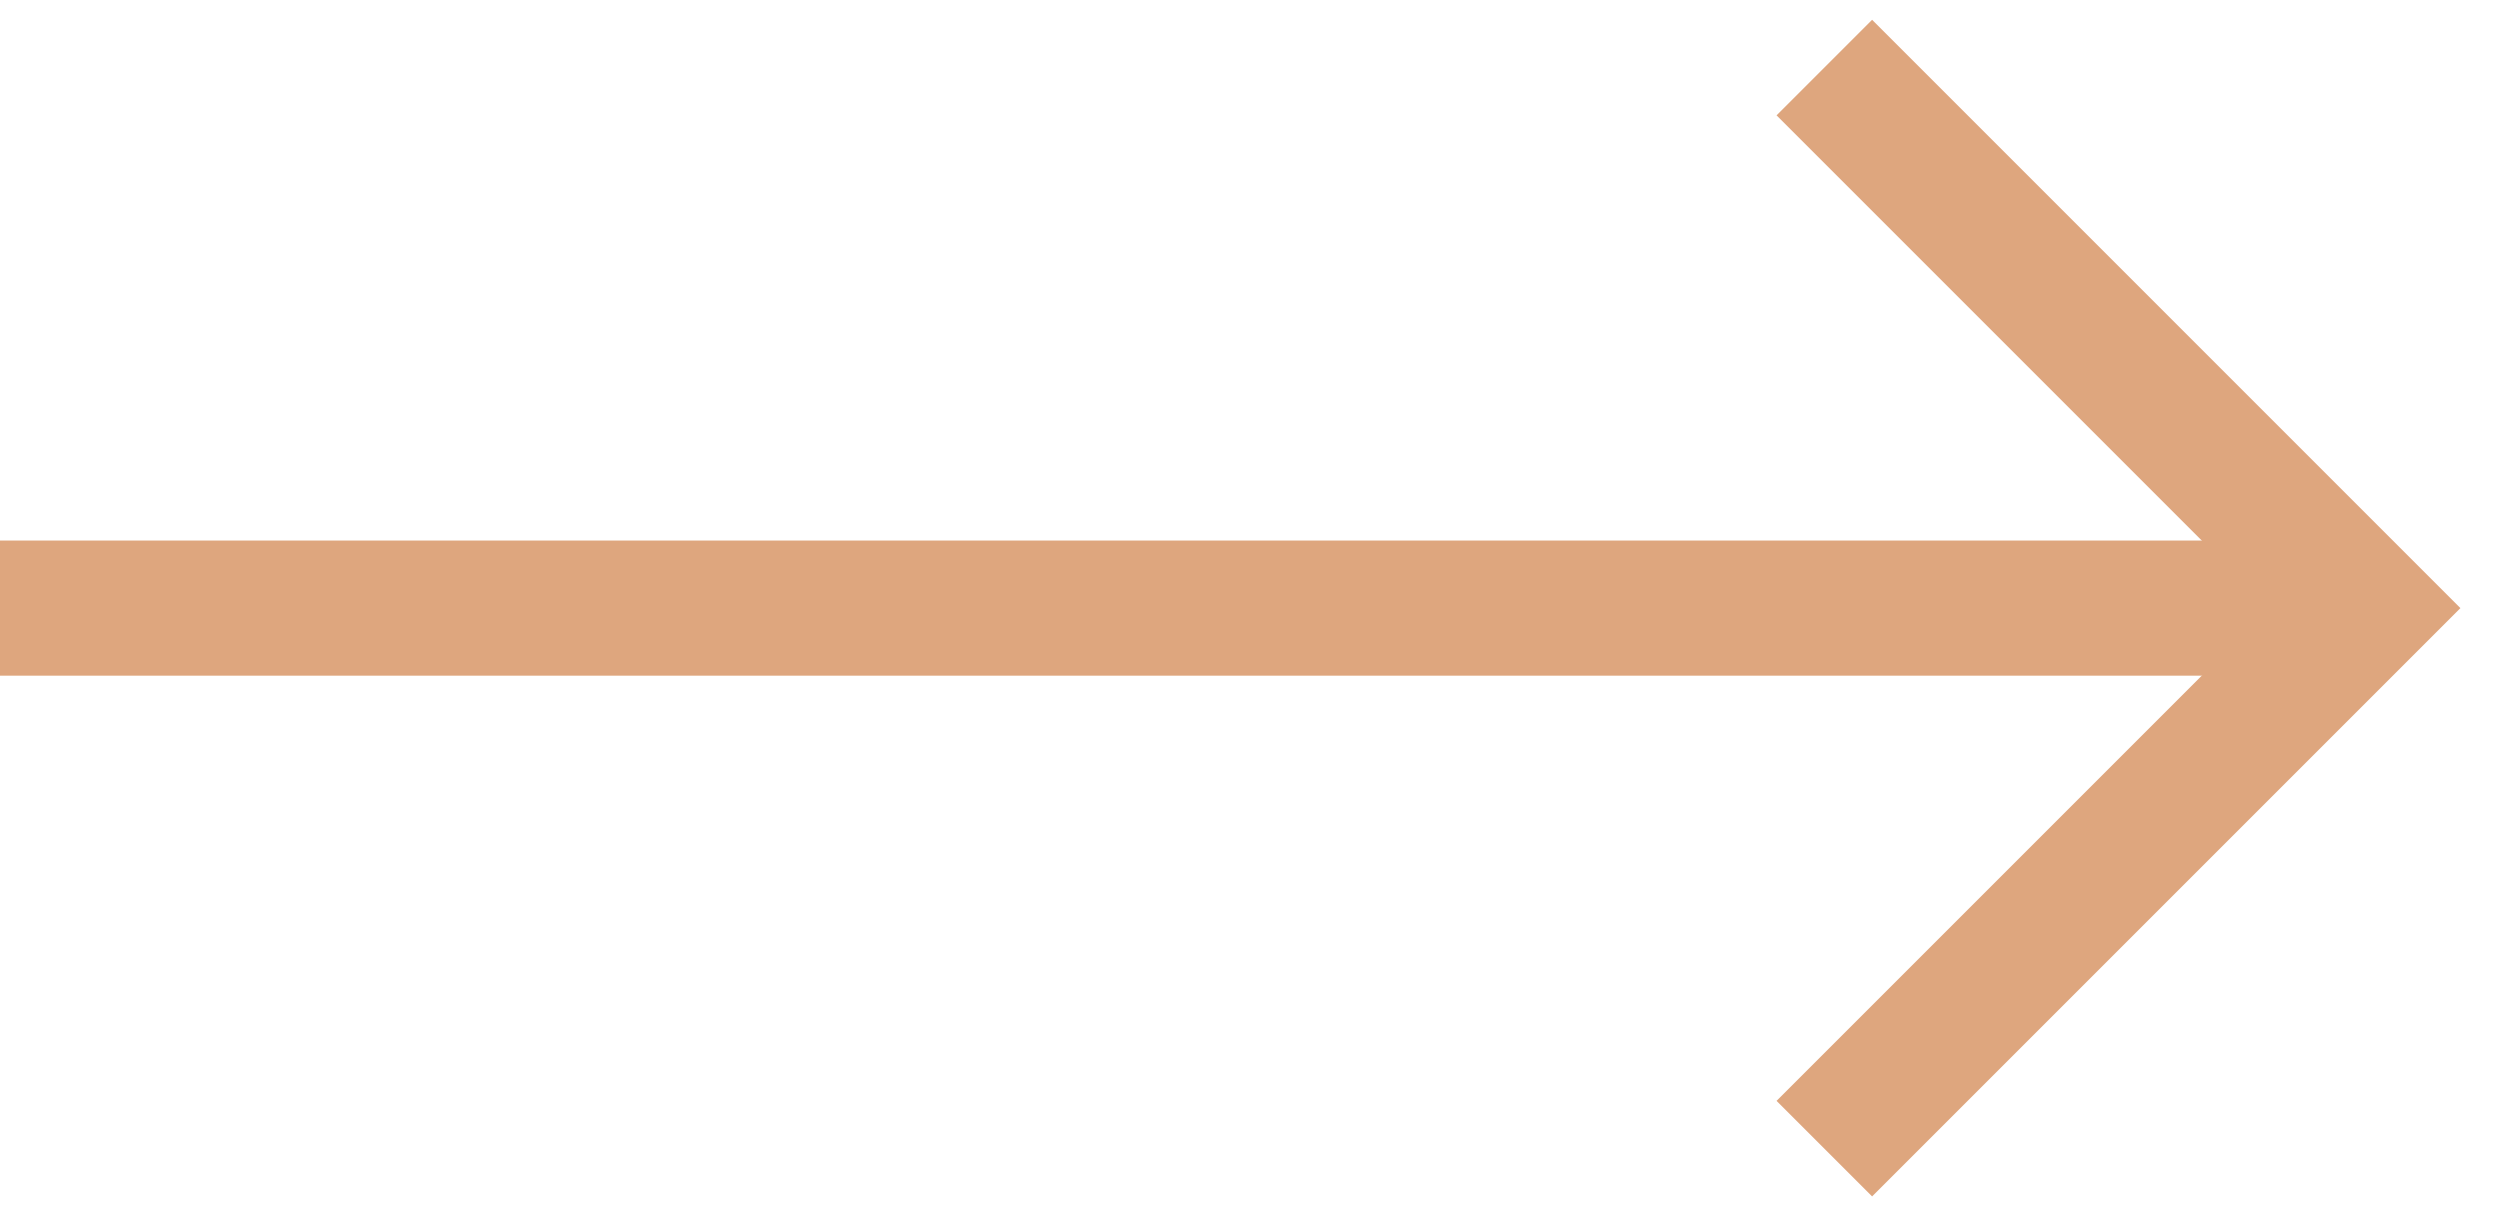
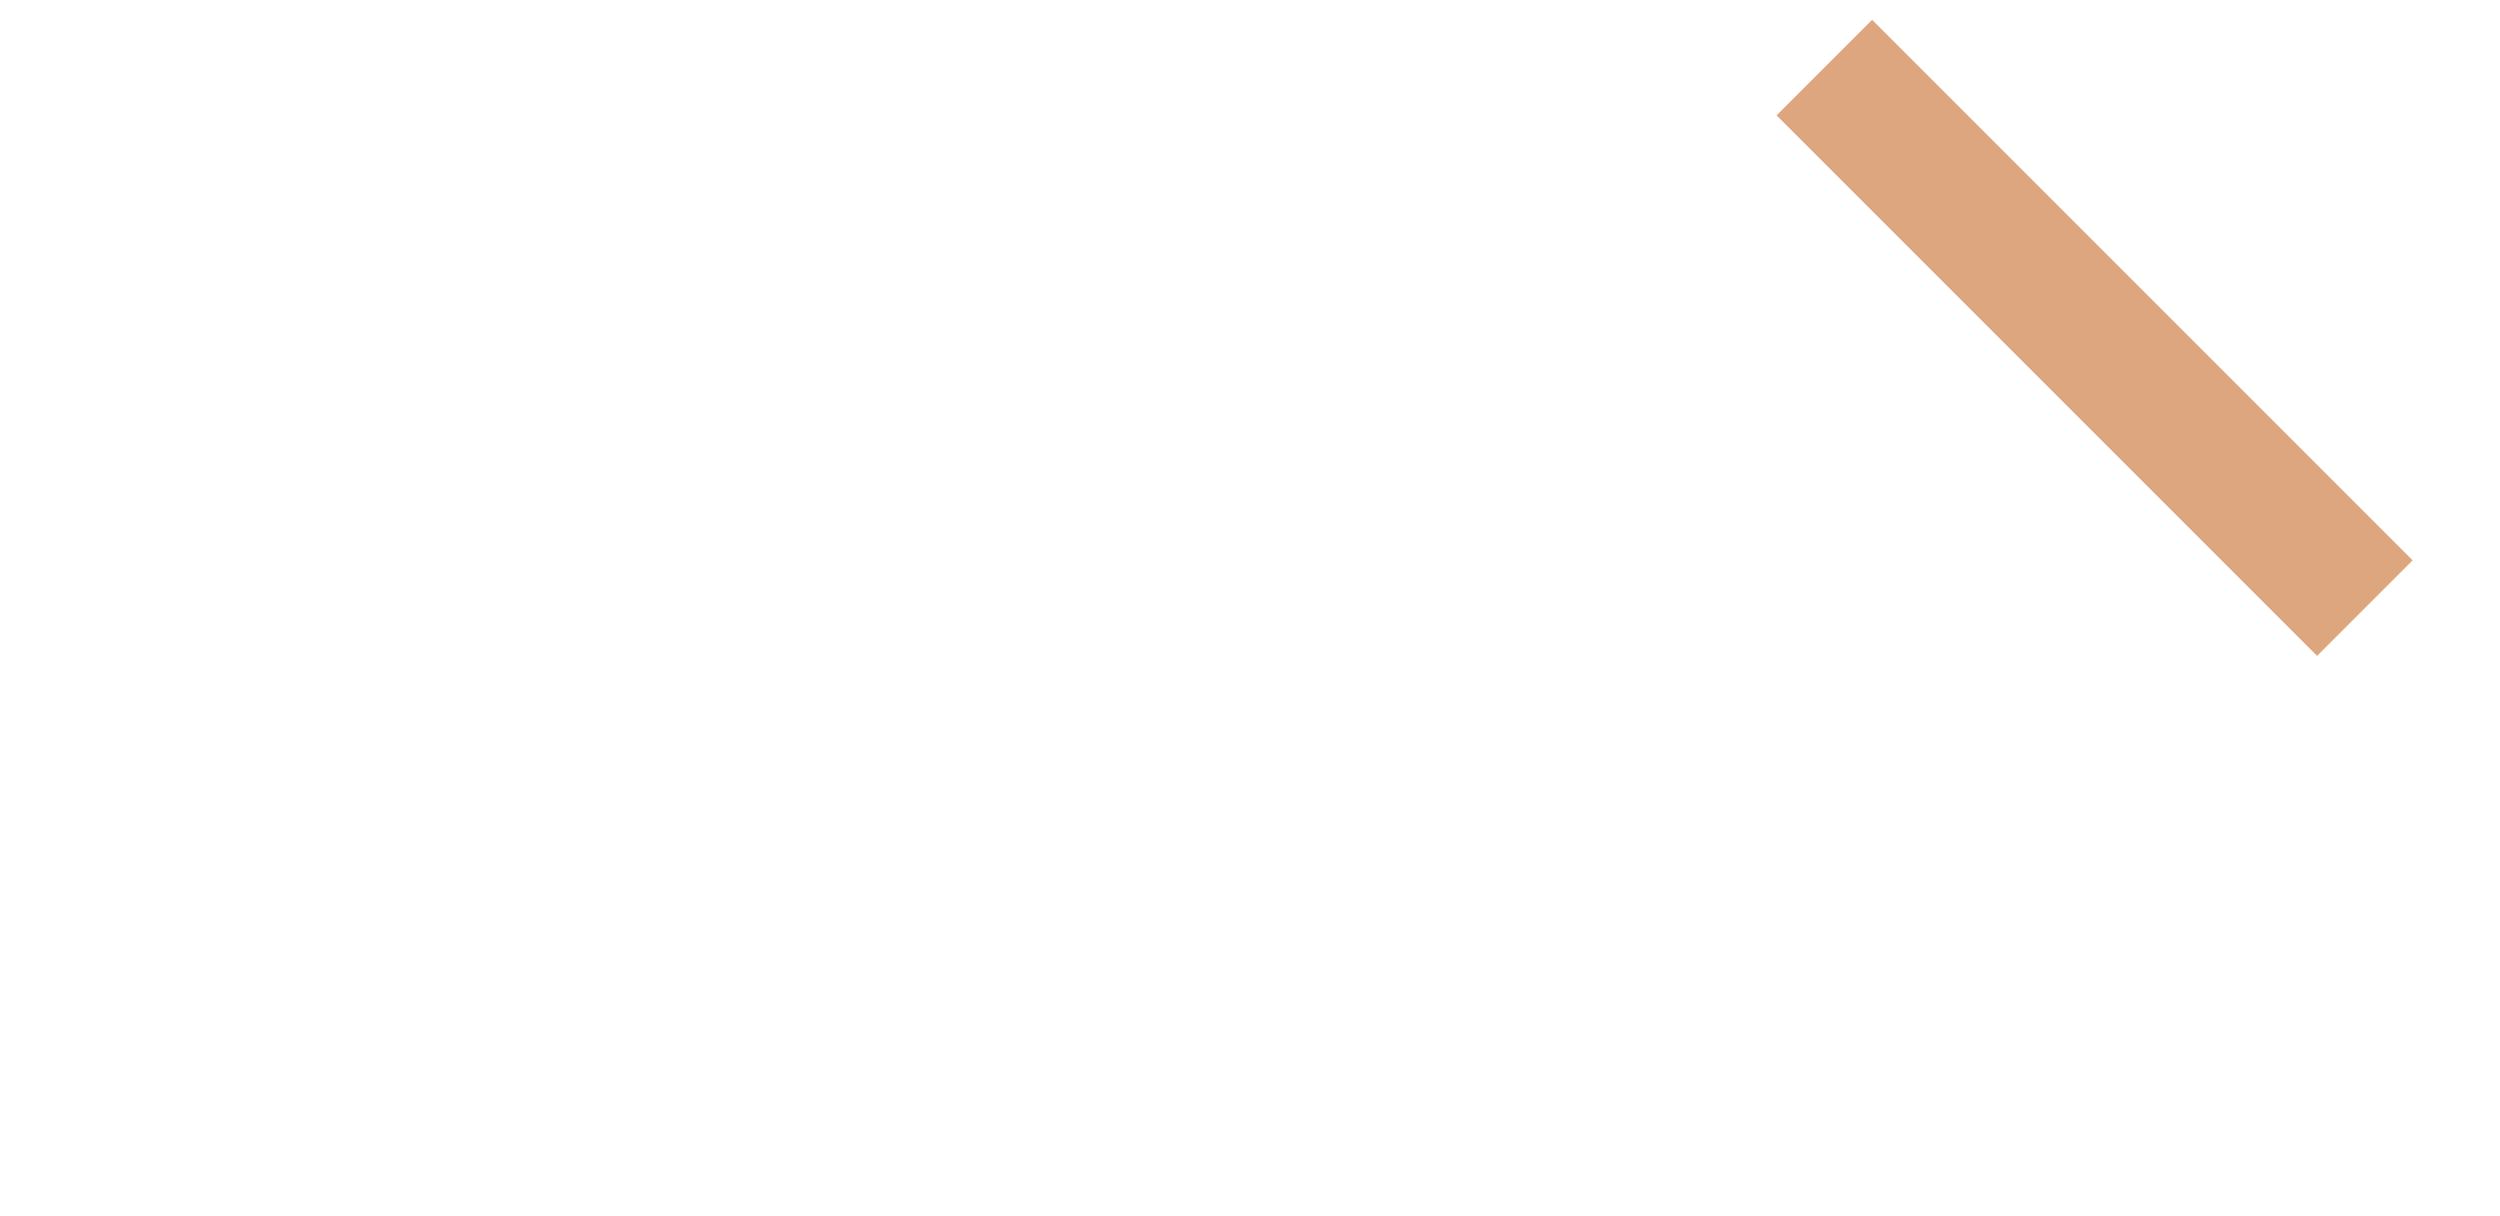
<svg xmlns="http://www.w3.org/2000/svg" width="37" height="18" viewBox="0 0 37 18" fill="none">
-   <rect y="8" width="34" height="2" fill="#DEA67E" />
-   <path d="M27 1L35 9L27 17" stroke="#DEA67E" stroke-width="2" />
+   <path d="M27 1L35 9" stroke="#DEA67E" stroke-width="2" />
</svg>